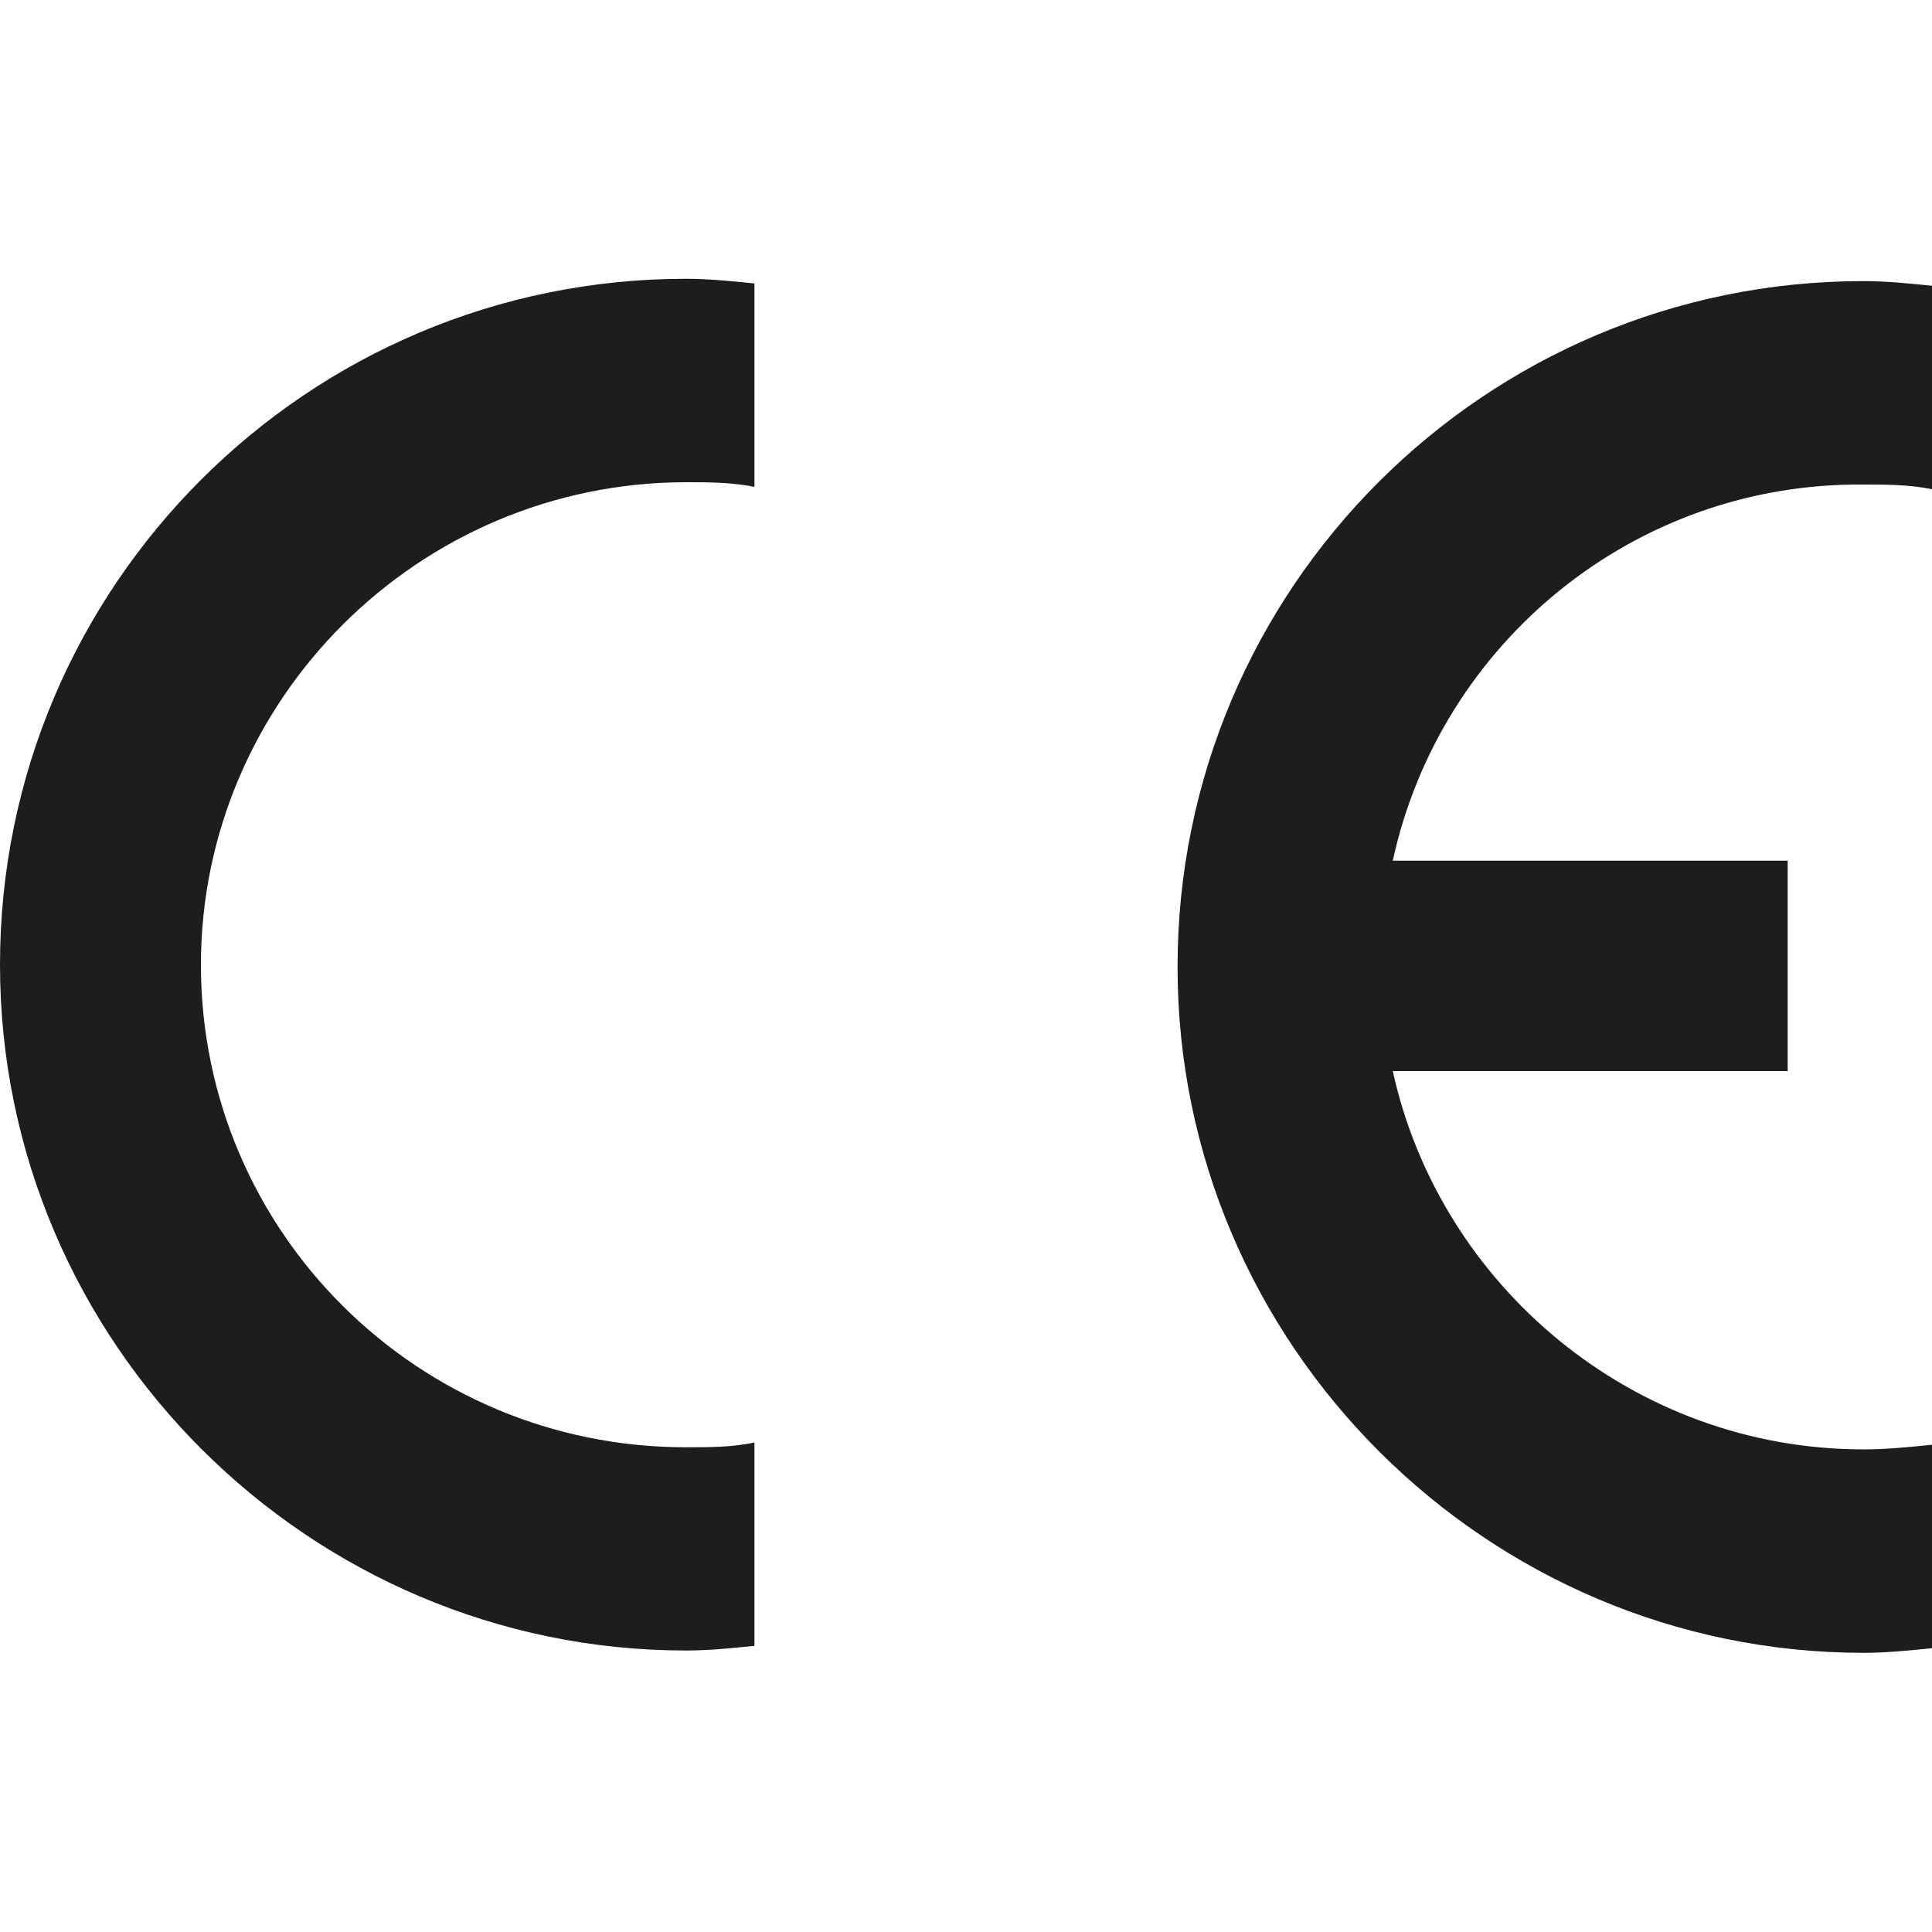
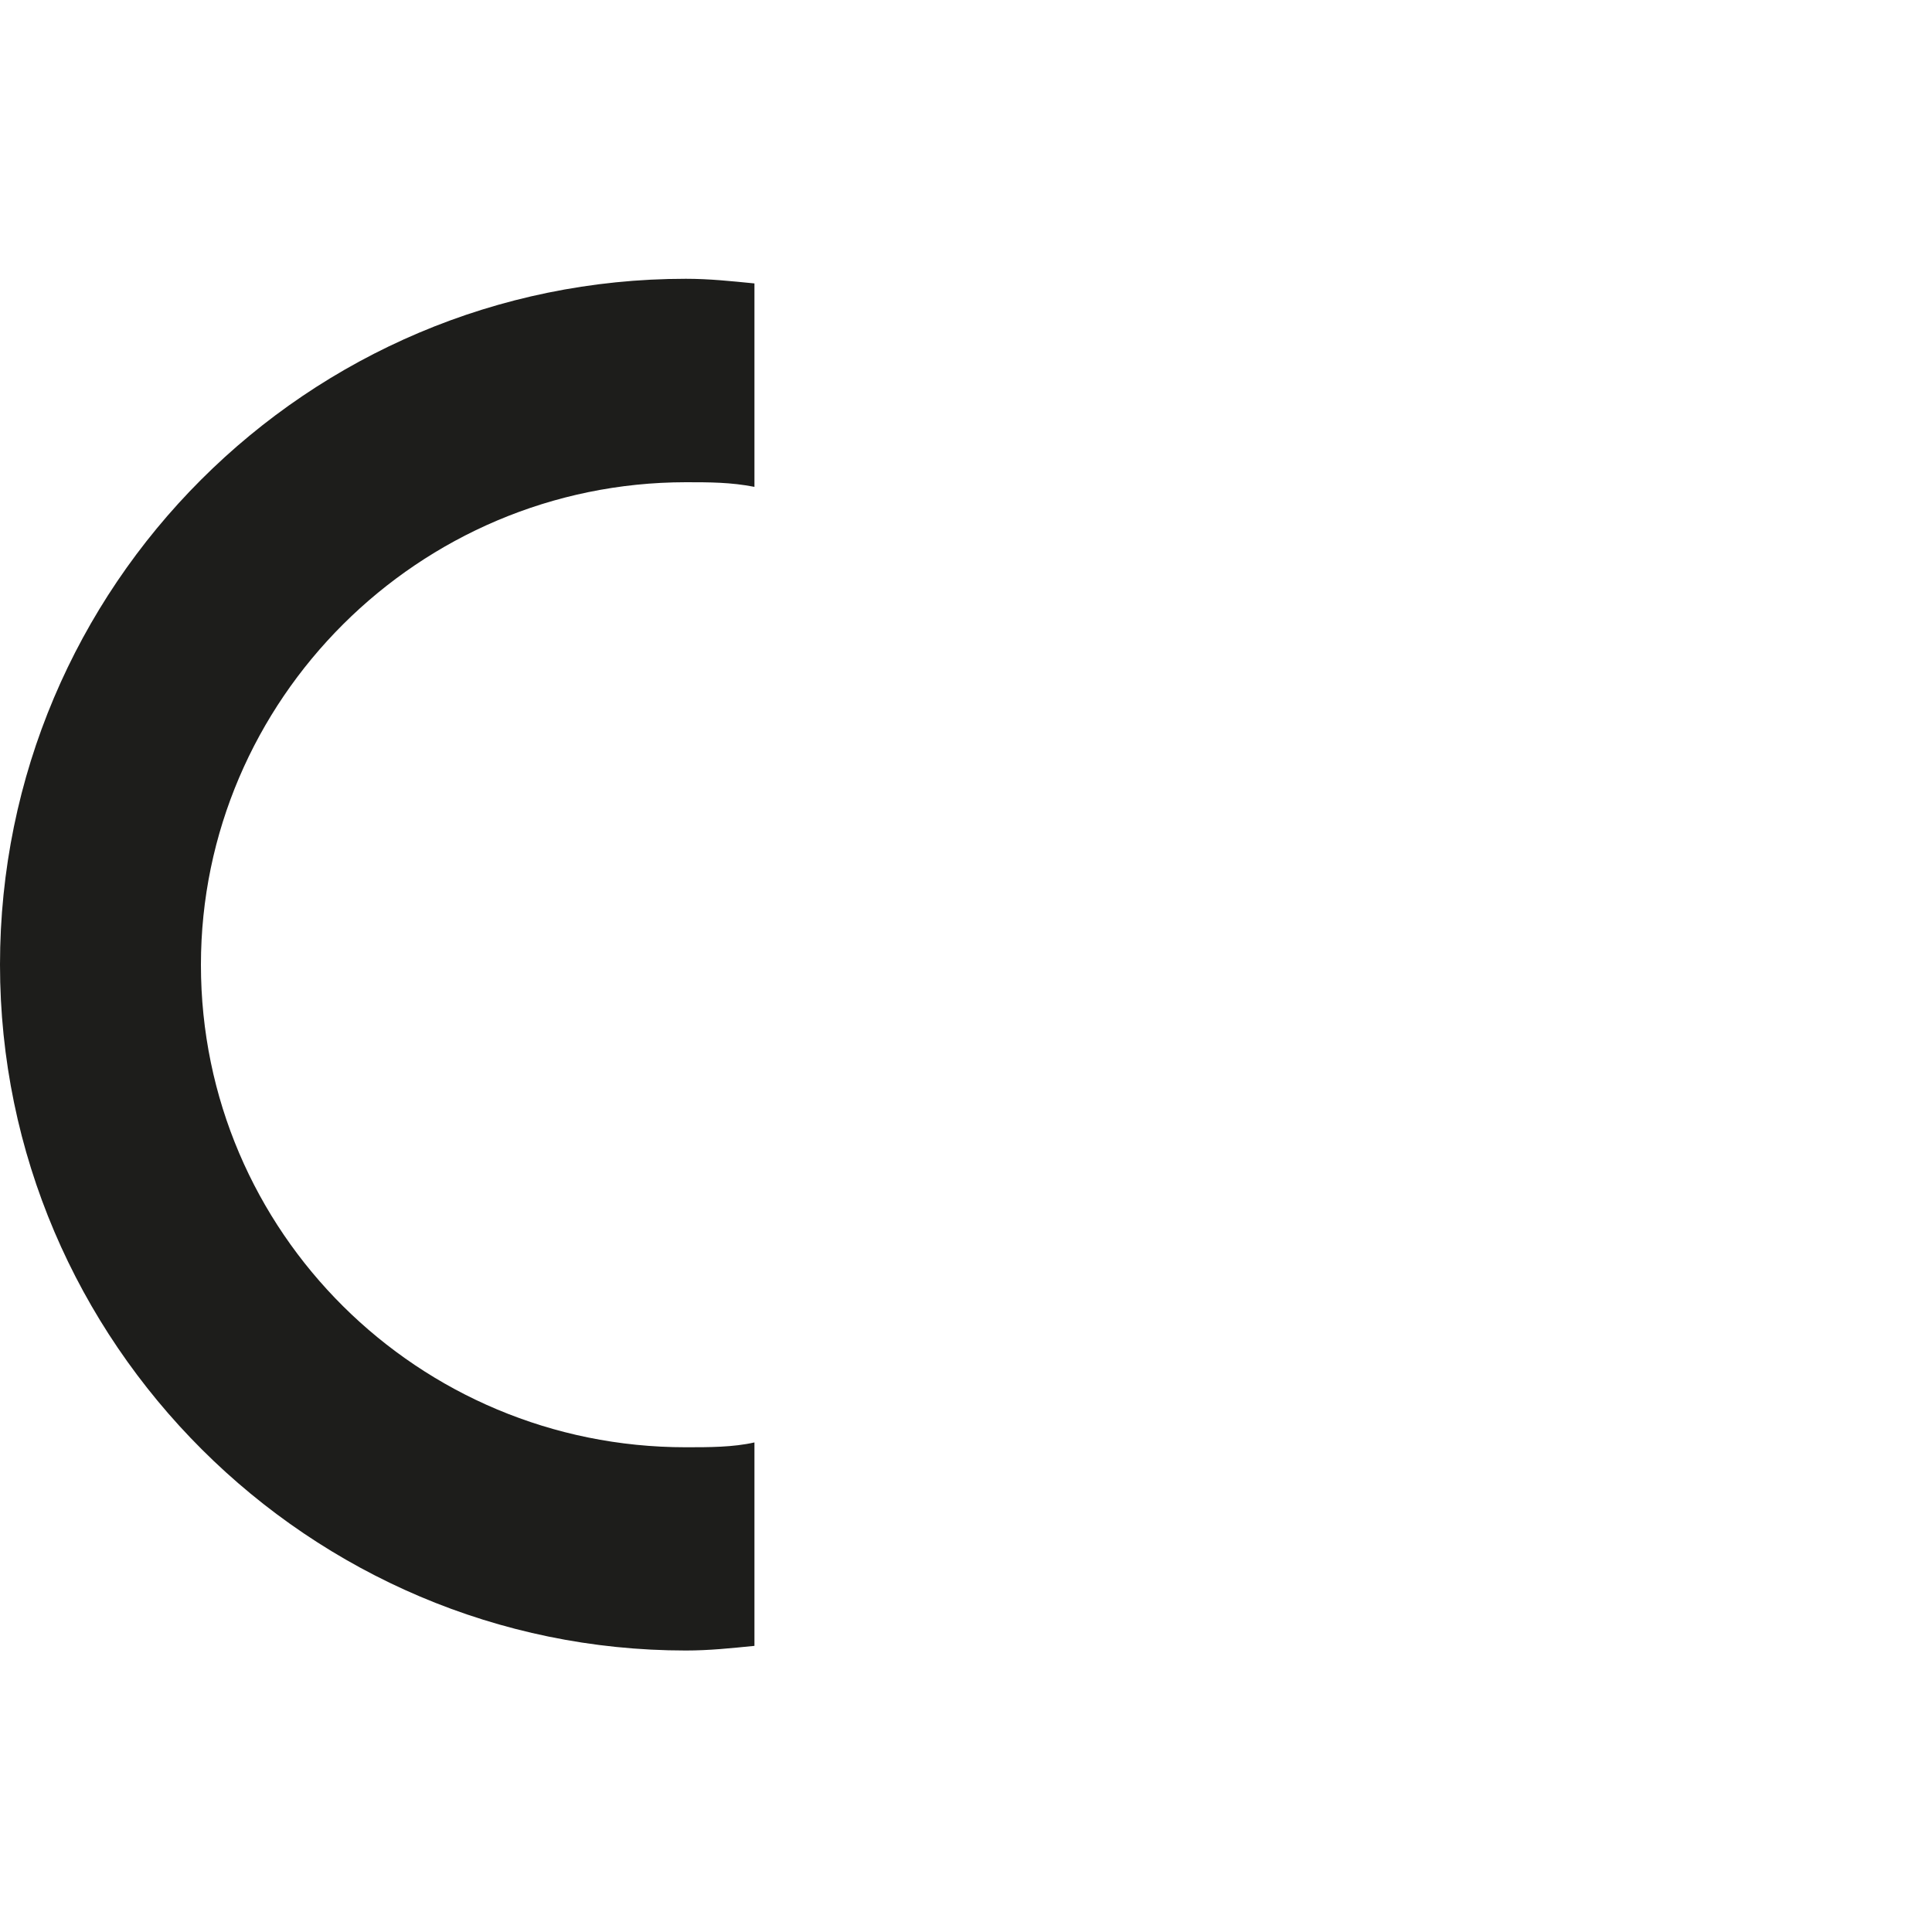
<svg xmlns="http://www.w3.org/2000/svg" version="1.1" id="Layer_1" x="0px" y="0px" viewBox="0 0 1000 1000" style="enable-background:new 0 0 1000 1000;" xml:space="preserve">
  <style type="text/css">
	.st0{fill-rule:evenodd;clip-rule:evenodd;fill:#1D1D1B;}
</style>
  <g>
    <path class="st0" d="M390.5,746.6v105.3l0,0c-12.2,1.2-23.3,2.4-35.5,2.4c-194.6,0-355-159.1-355-355s159.1-355,355-355   c12.2,0,23.3,1.2,35.5,2.4l0,0v105.3l0,0c-12.2-2.4-23.3-2.4-35.5-2.4C216.6,249.7,104,362.3,104,499.4   c0,138.3,112.6,249.7,250.9,249.7C367.2,749.1,379.4,749.1,390.5,746.6L390.5,746.6L390.5,746.6L390.5,746.6z" />
-     <path class="st0" d="M720.9,445.5h204.4v108.9H720.9l0,0c24.5,111.4,124.8,195.8,243.6,195.8c12.2,0,23.3-1.2,35.5-2.4l0,0v105.3   l0,0c-12.2,1.2-23.3,2.4-35.5,2.4c-194.6,0-355-159.1-355-355s159.1-355,355-355c12.2,0,23.3,1.2,35.5,2.4l0,0v105.3l0,0   c-12.2-2.4-23.3-2.4-35.5-2.4C845.8,249.7,745.4,332.9,720.9,445.5L720.9,445.5L720.9,445.5L720.9,445.5z" />
  </g>
</svg>